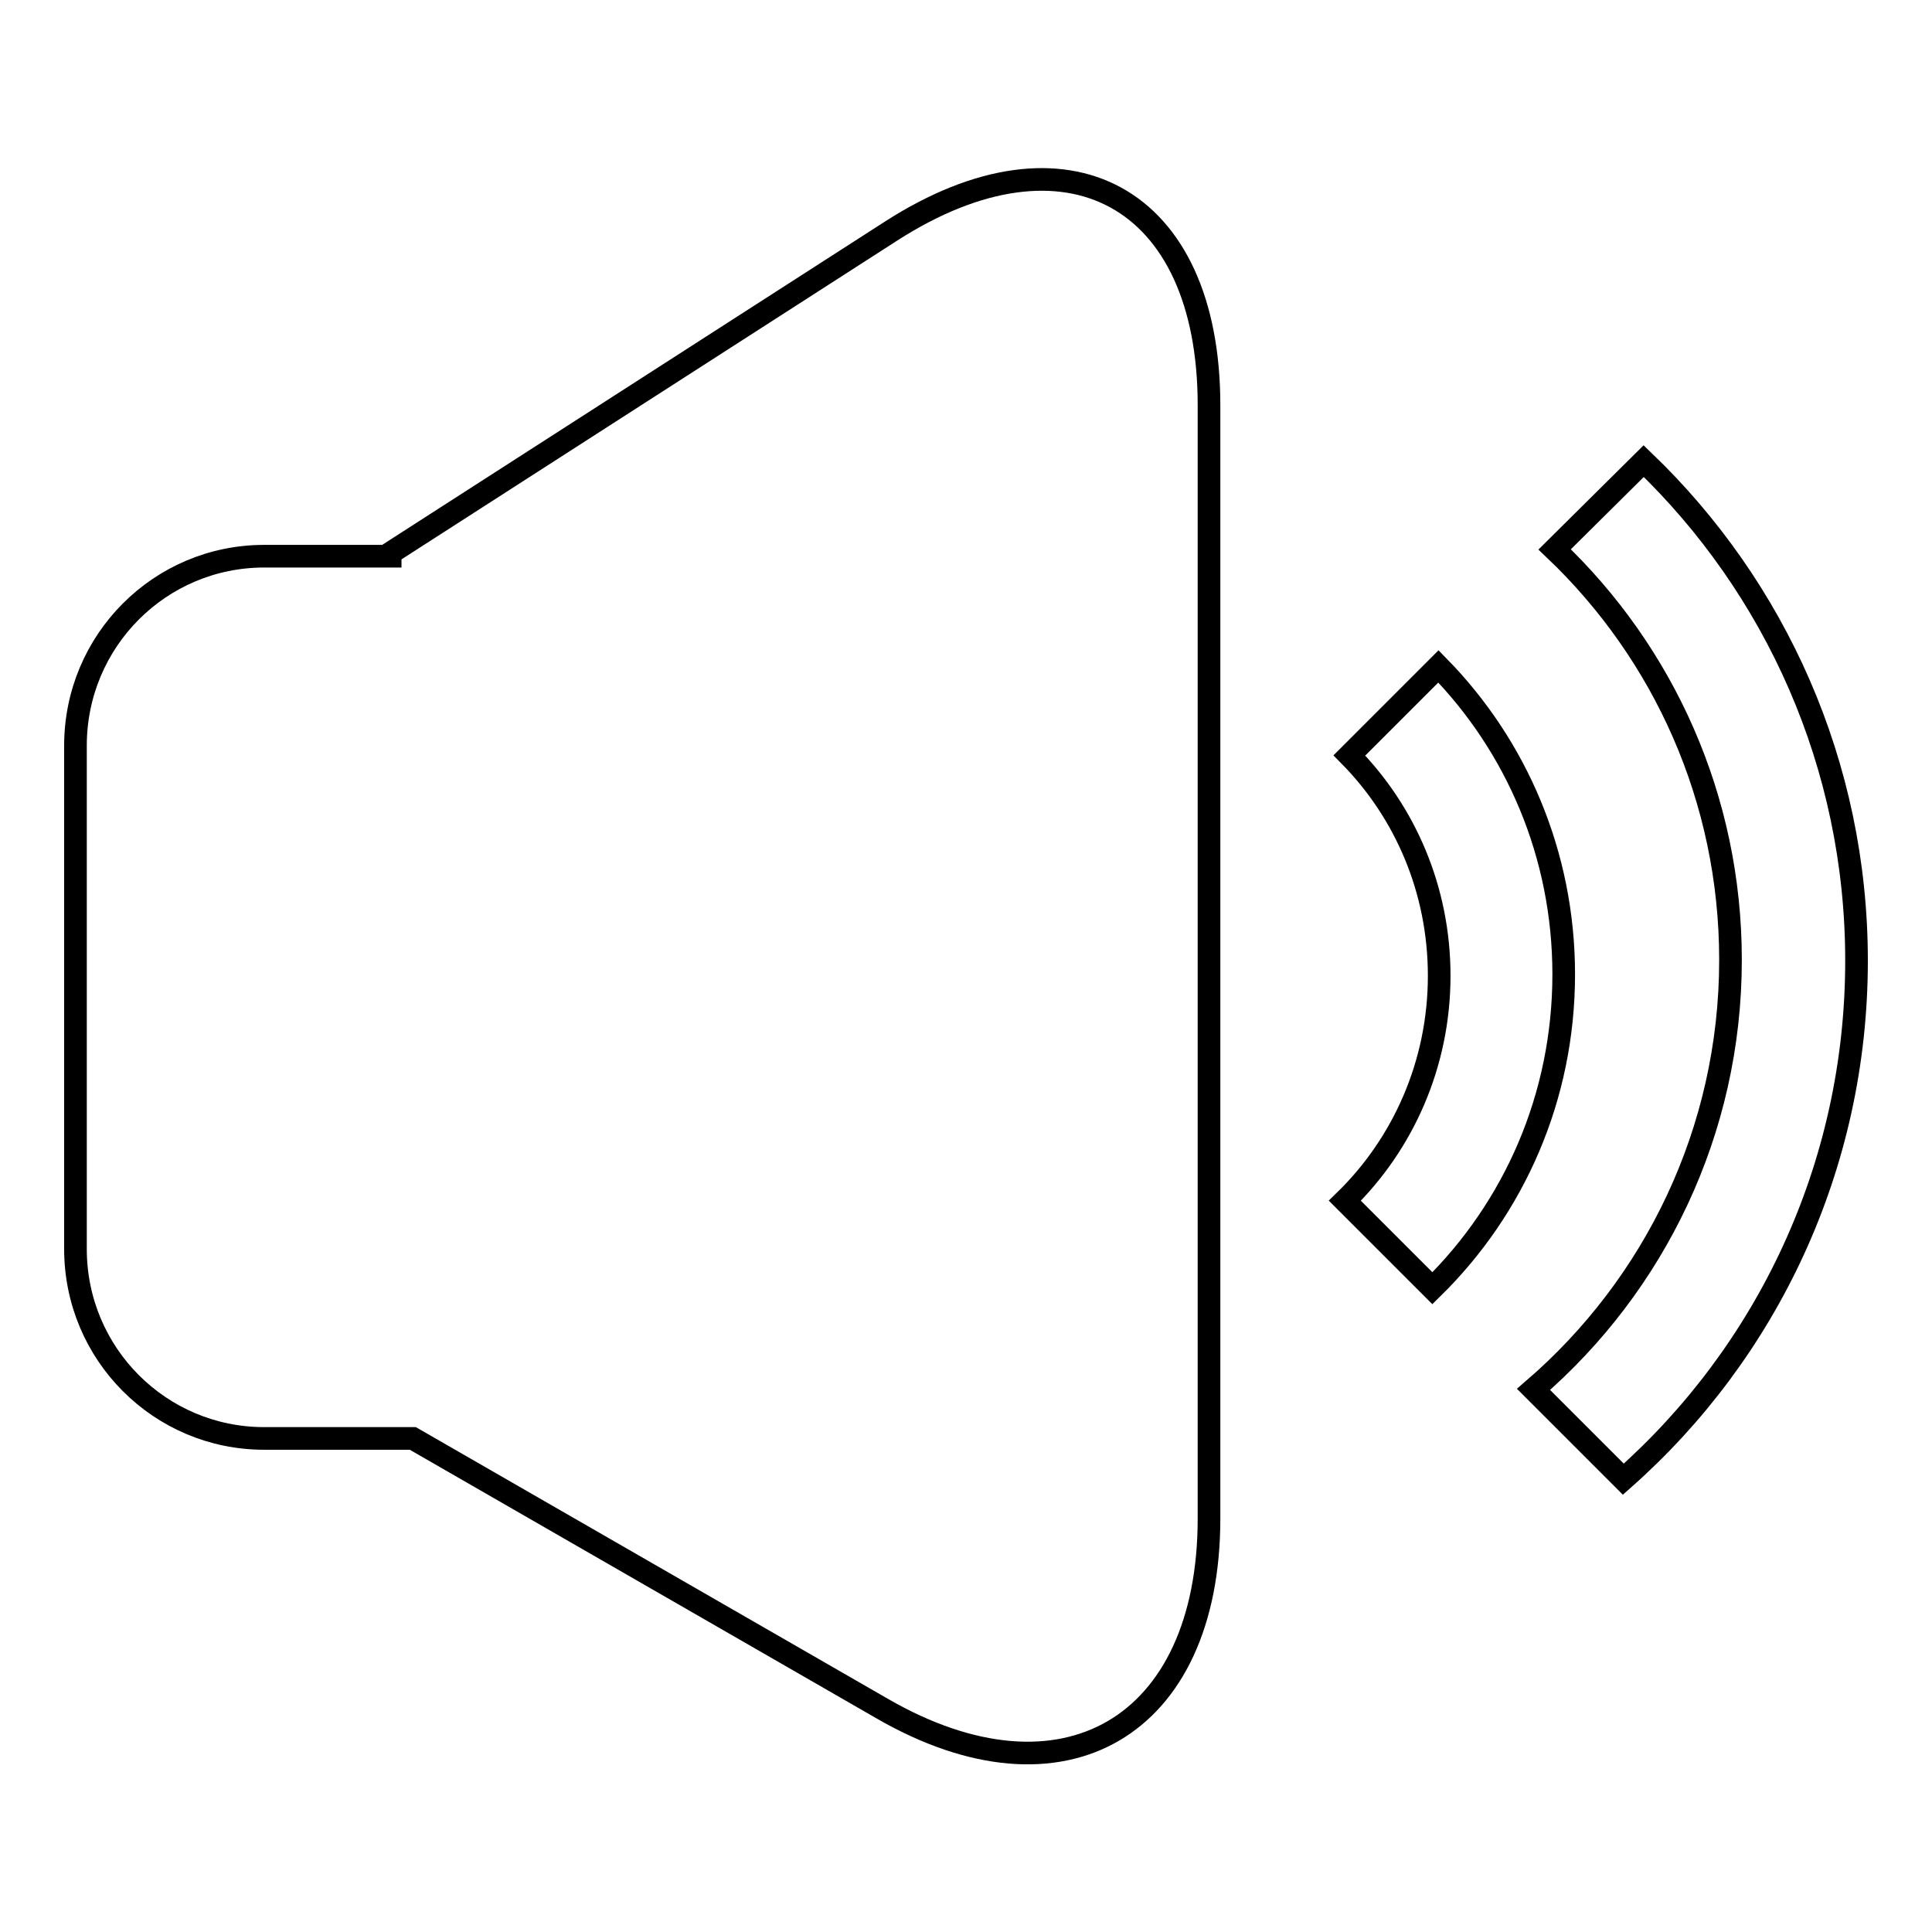
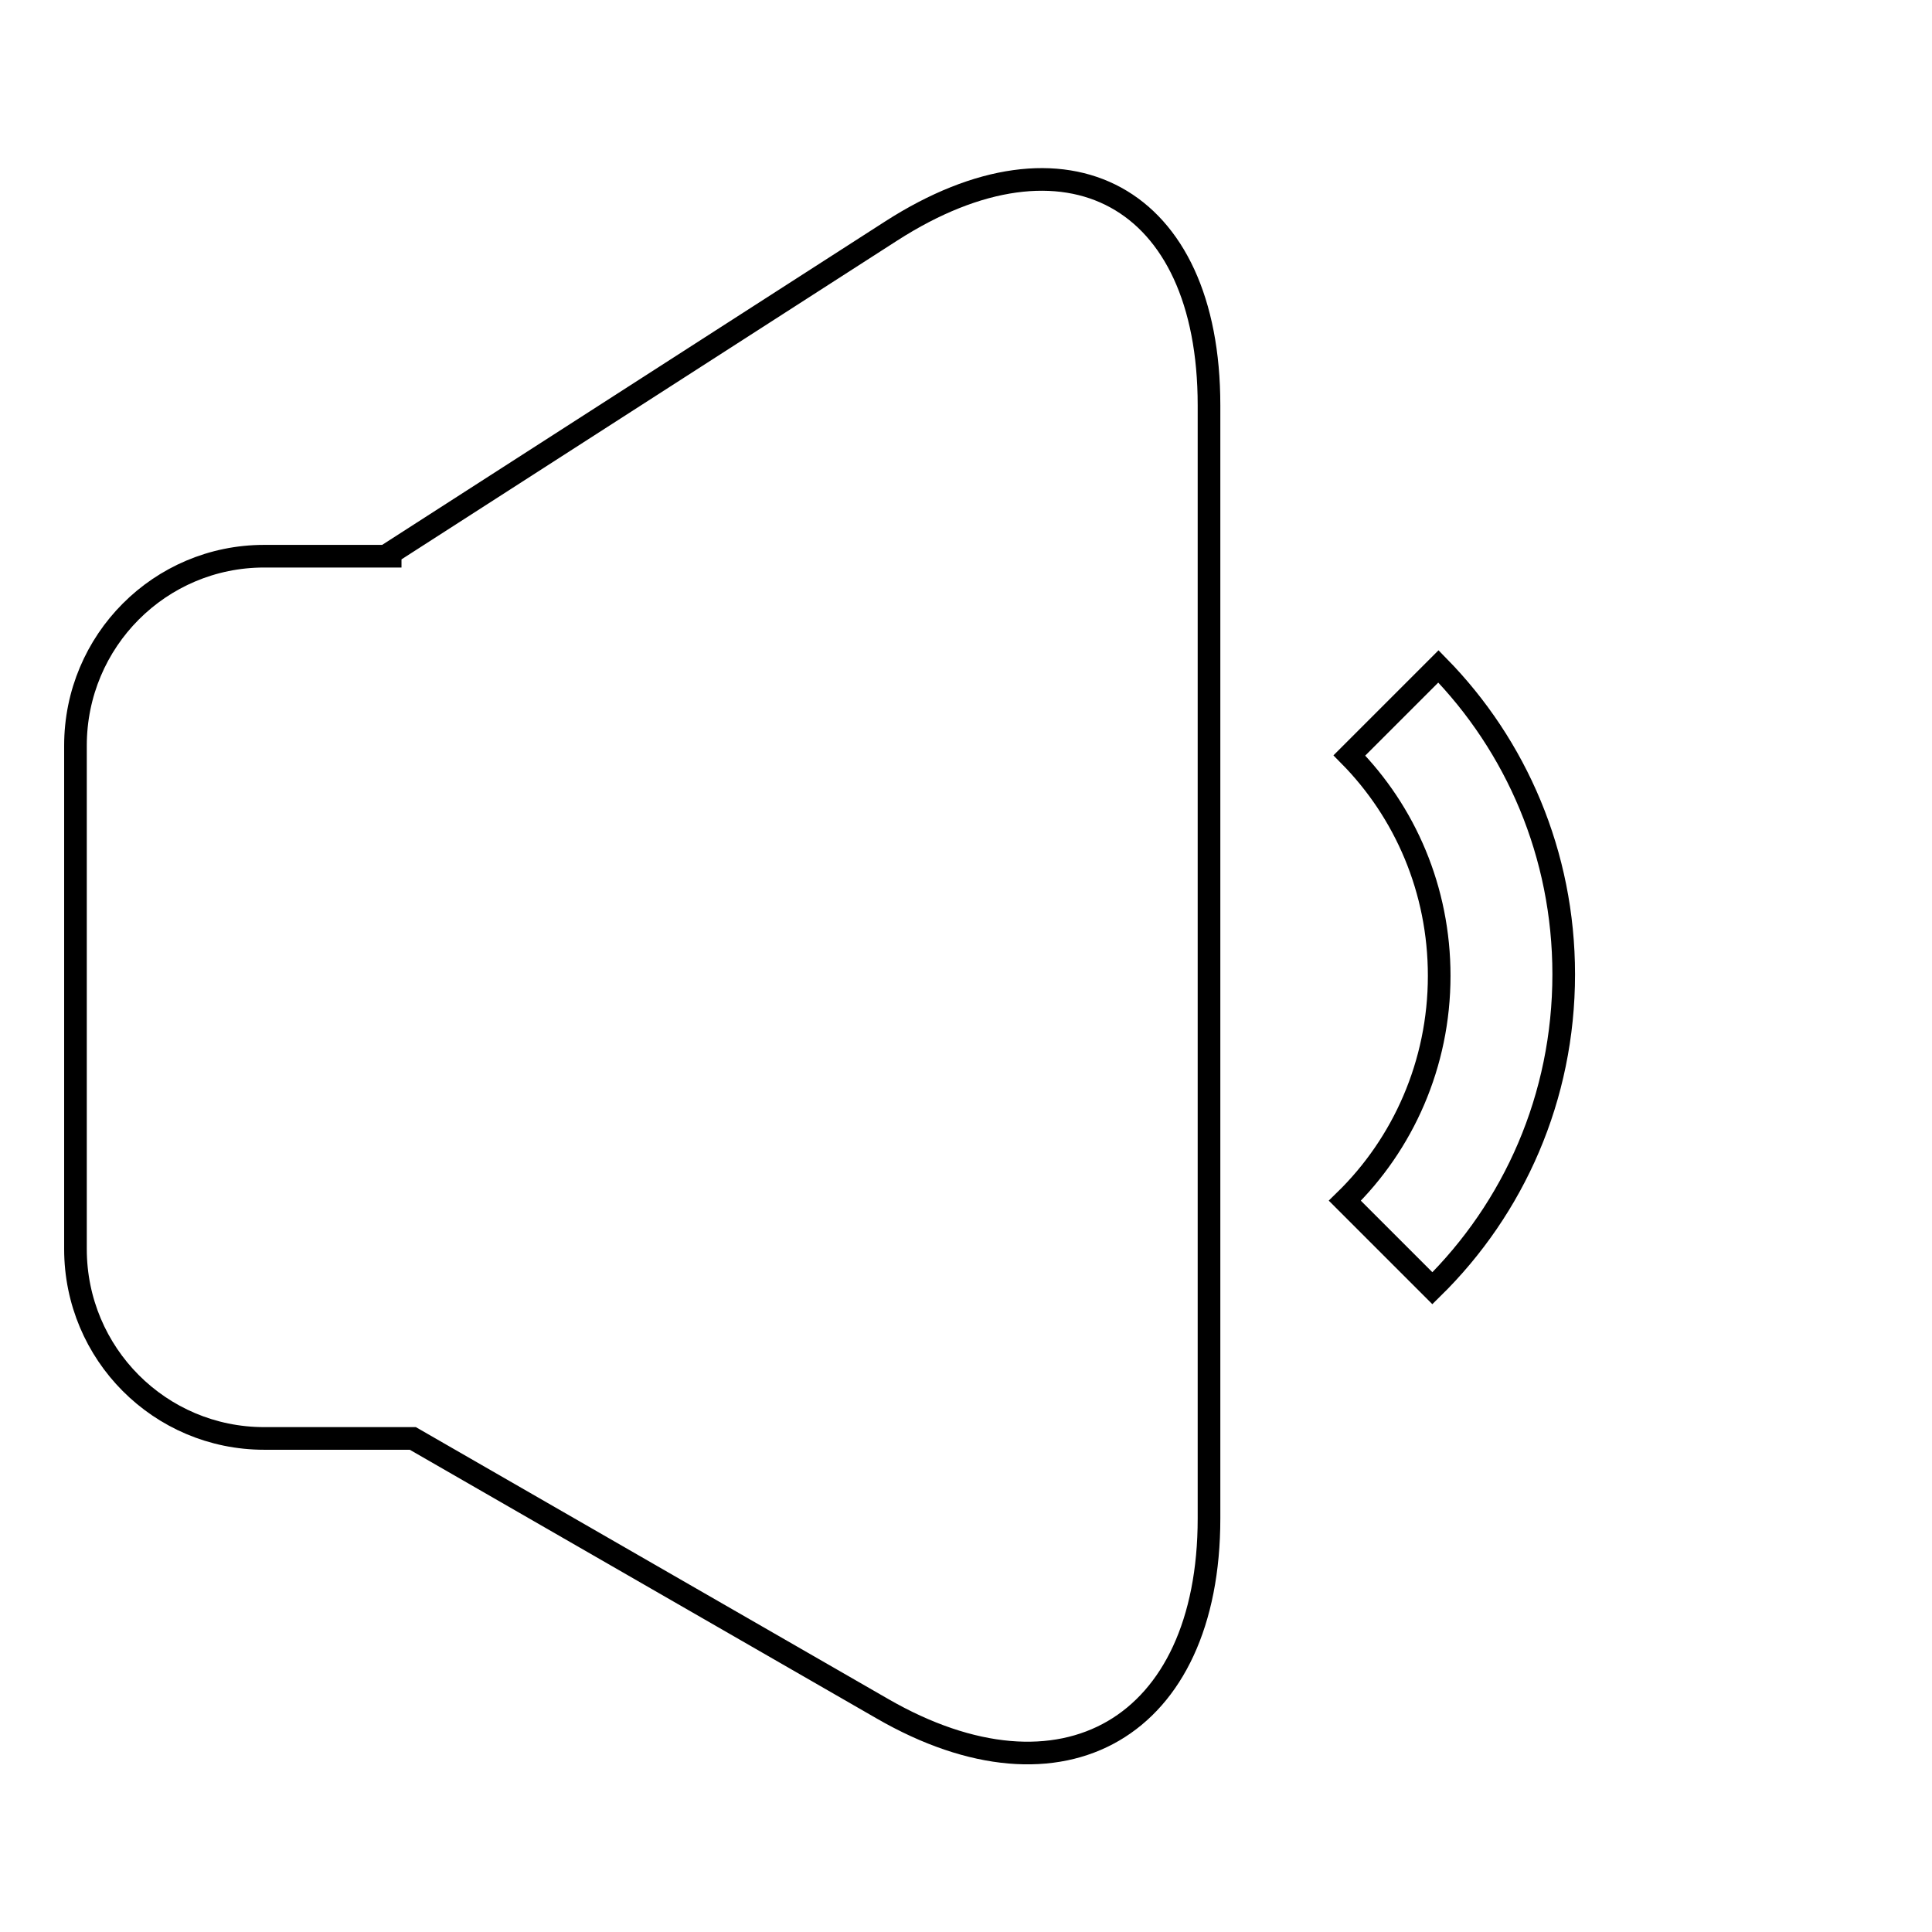
<svg xmlns="http://www.w3.org/2000/svg" version="1.1" x="0px" y="0px" viewBox="0 0 256 256" enable-background="new 0 0 256 256" xml:space="preserve">
  <g>
    <g>
      <path stroke-width="3" fill-opacity="0" stroke="#000000" d="M51.7,73.7v-0.4l66.4-42.7c23.2-14.9,42.1-4.6,42.1,23.1v147.5c0,27.7-19.4,39-43.3,25.2l-62.2-35.8H35c-13.8,0-25-11.2-25-25.1V98.8c0-13.9,11.2-25.1,25-25.1L51.7,73.7L51.7,73.7z" />
      <path stroke-width="3" fill-opacity="0" stroke="#000000" d="M189.8,170.7c10.8-10.6,17.4-25.3,17.4-41.6c0-15.9-6.3-30.3-16.6-40.8l-11.8,11.8c7.4,7.5,11.9,17.8,11.9,29.2c0,11.7-4.8,22.3-12.5,29.8L189.8,170.7z" />
-       <path stroke-width="3" fill-opacity="0" stroke="#000000" d="M215.1,196c19-16.8,30.9-41.4,30.9-68.7c0-26-10.8-49.5-28.2-66.2L206,72.8c14.4,13.7,23.3,33,23.3,54.4c0,22.7-10.1,43.1-26.1,56.9L215.1,196z" />
    </g>
  </g>
</svg>